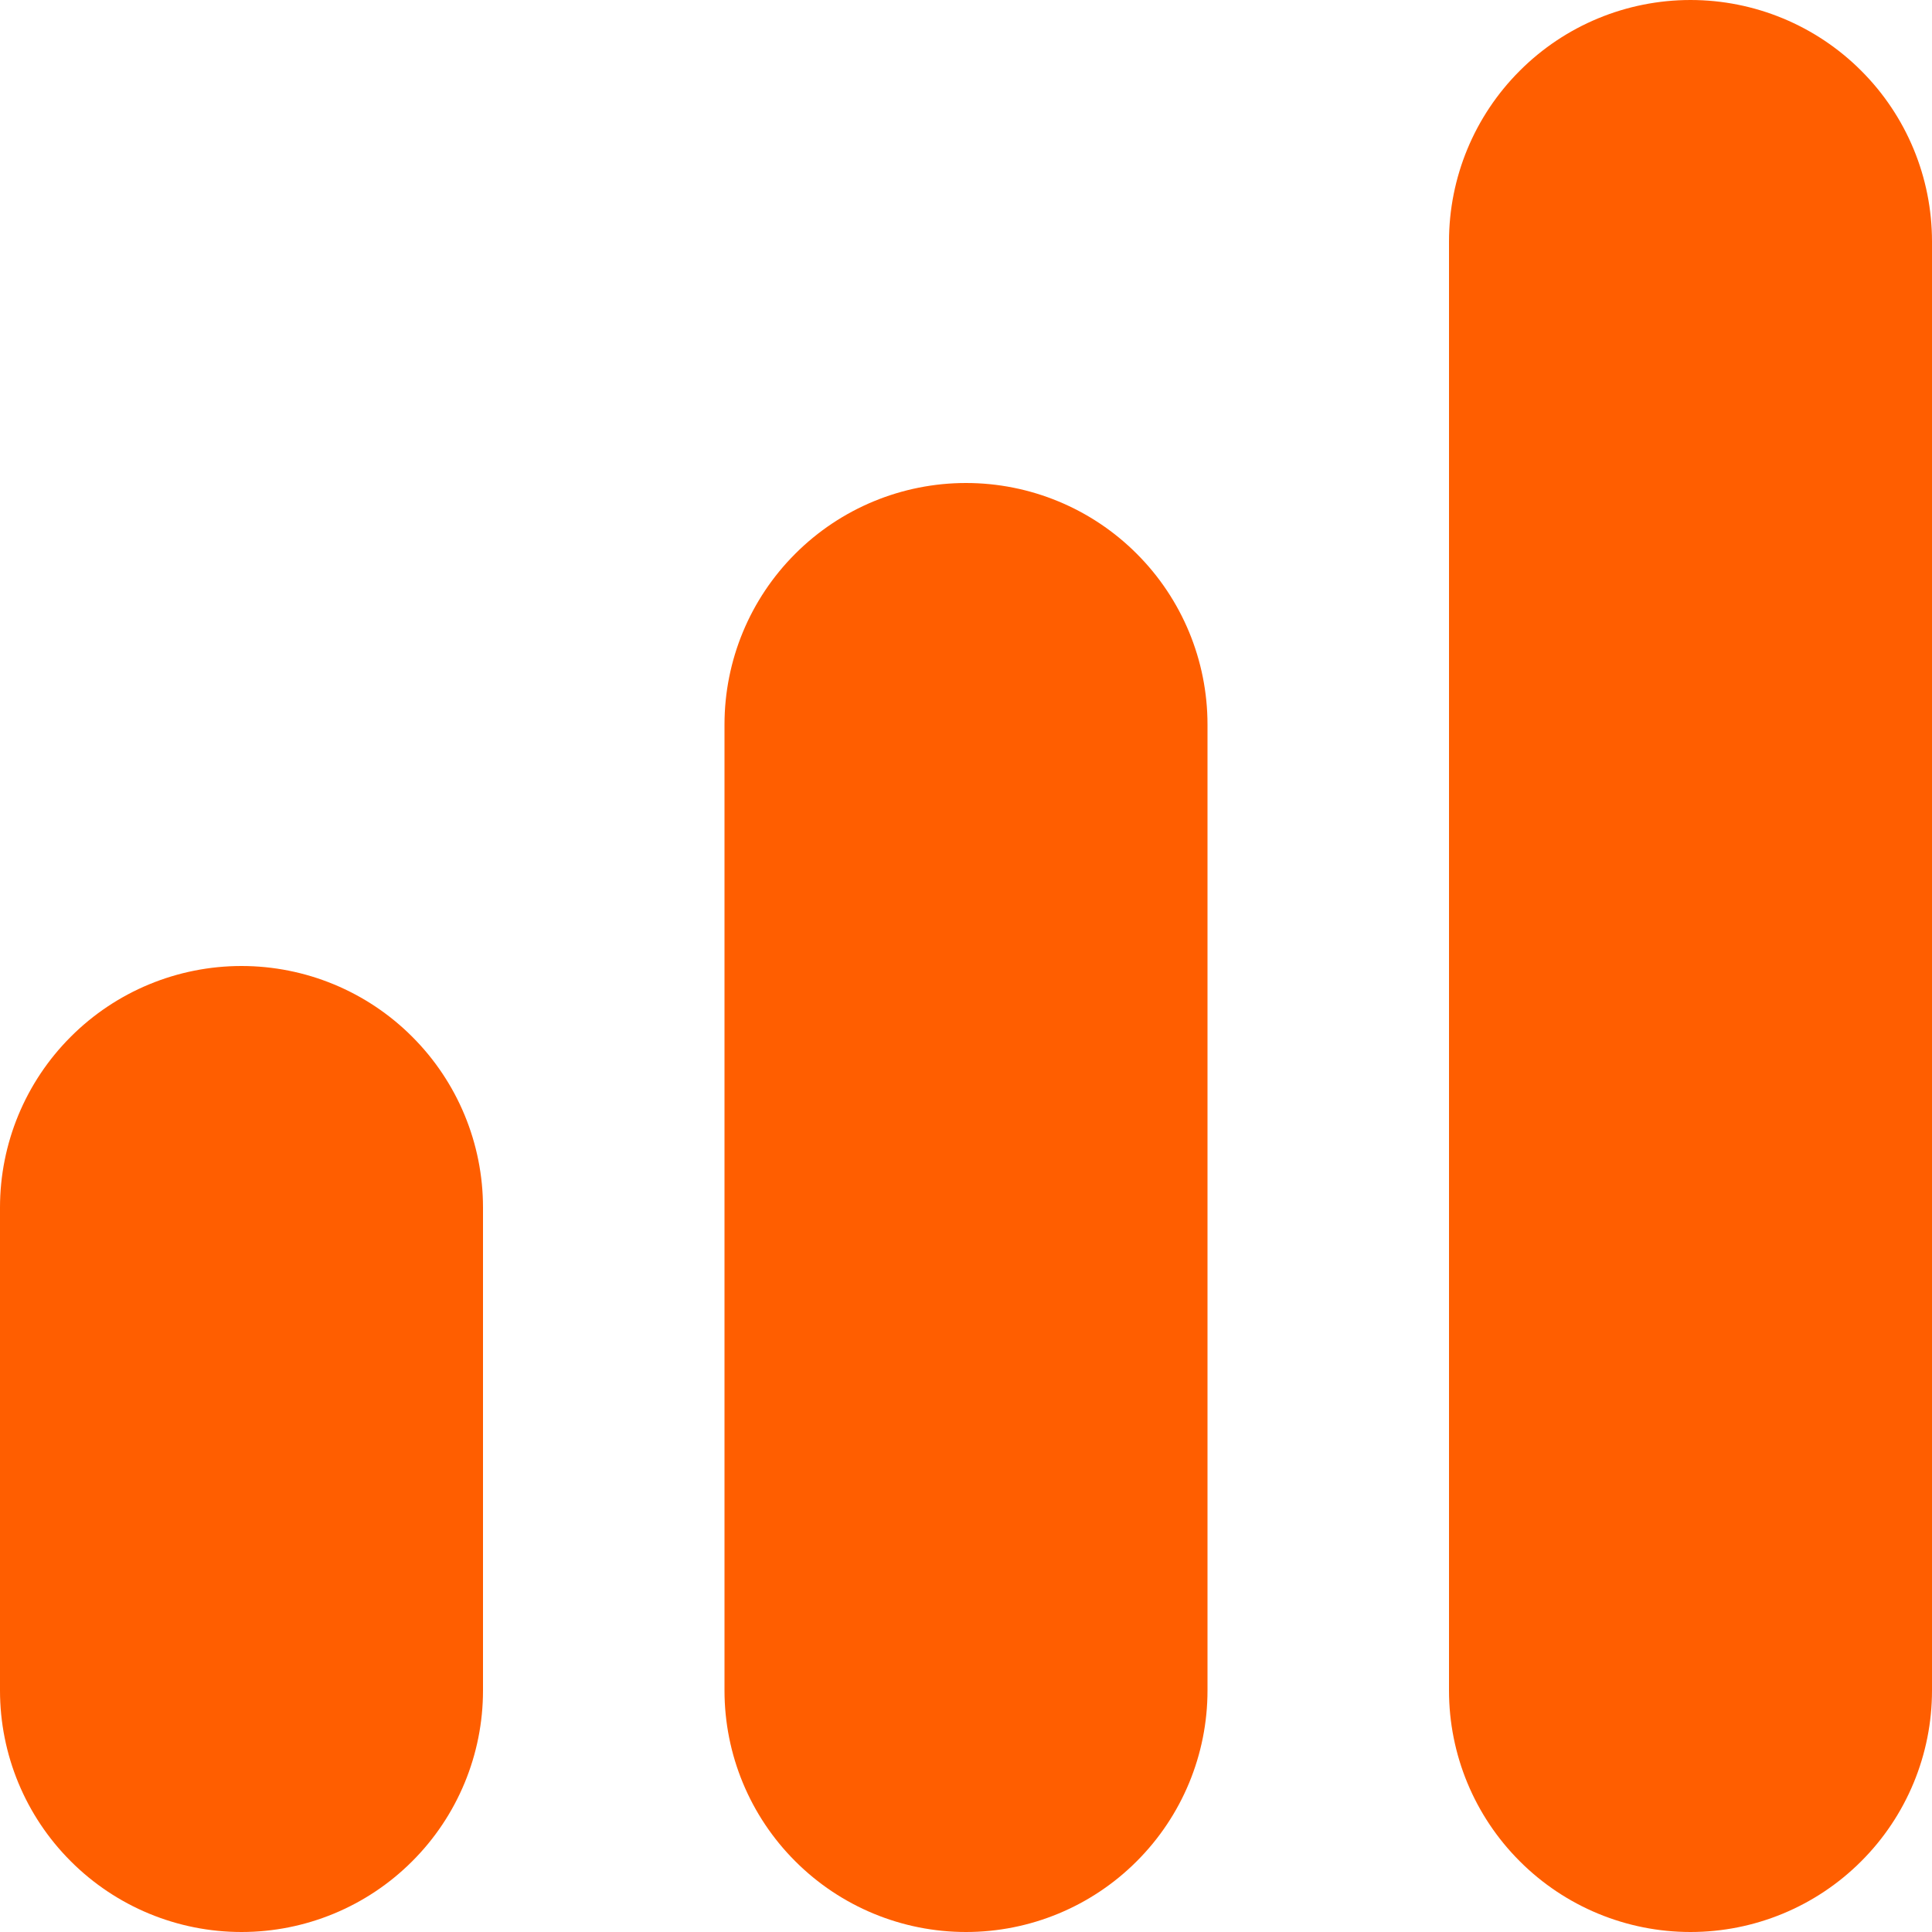
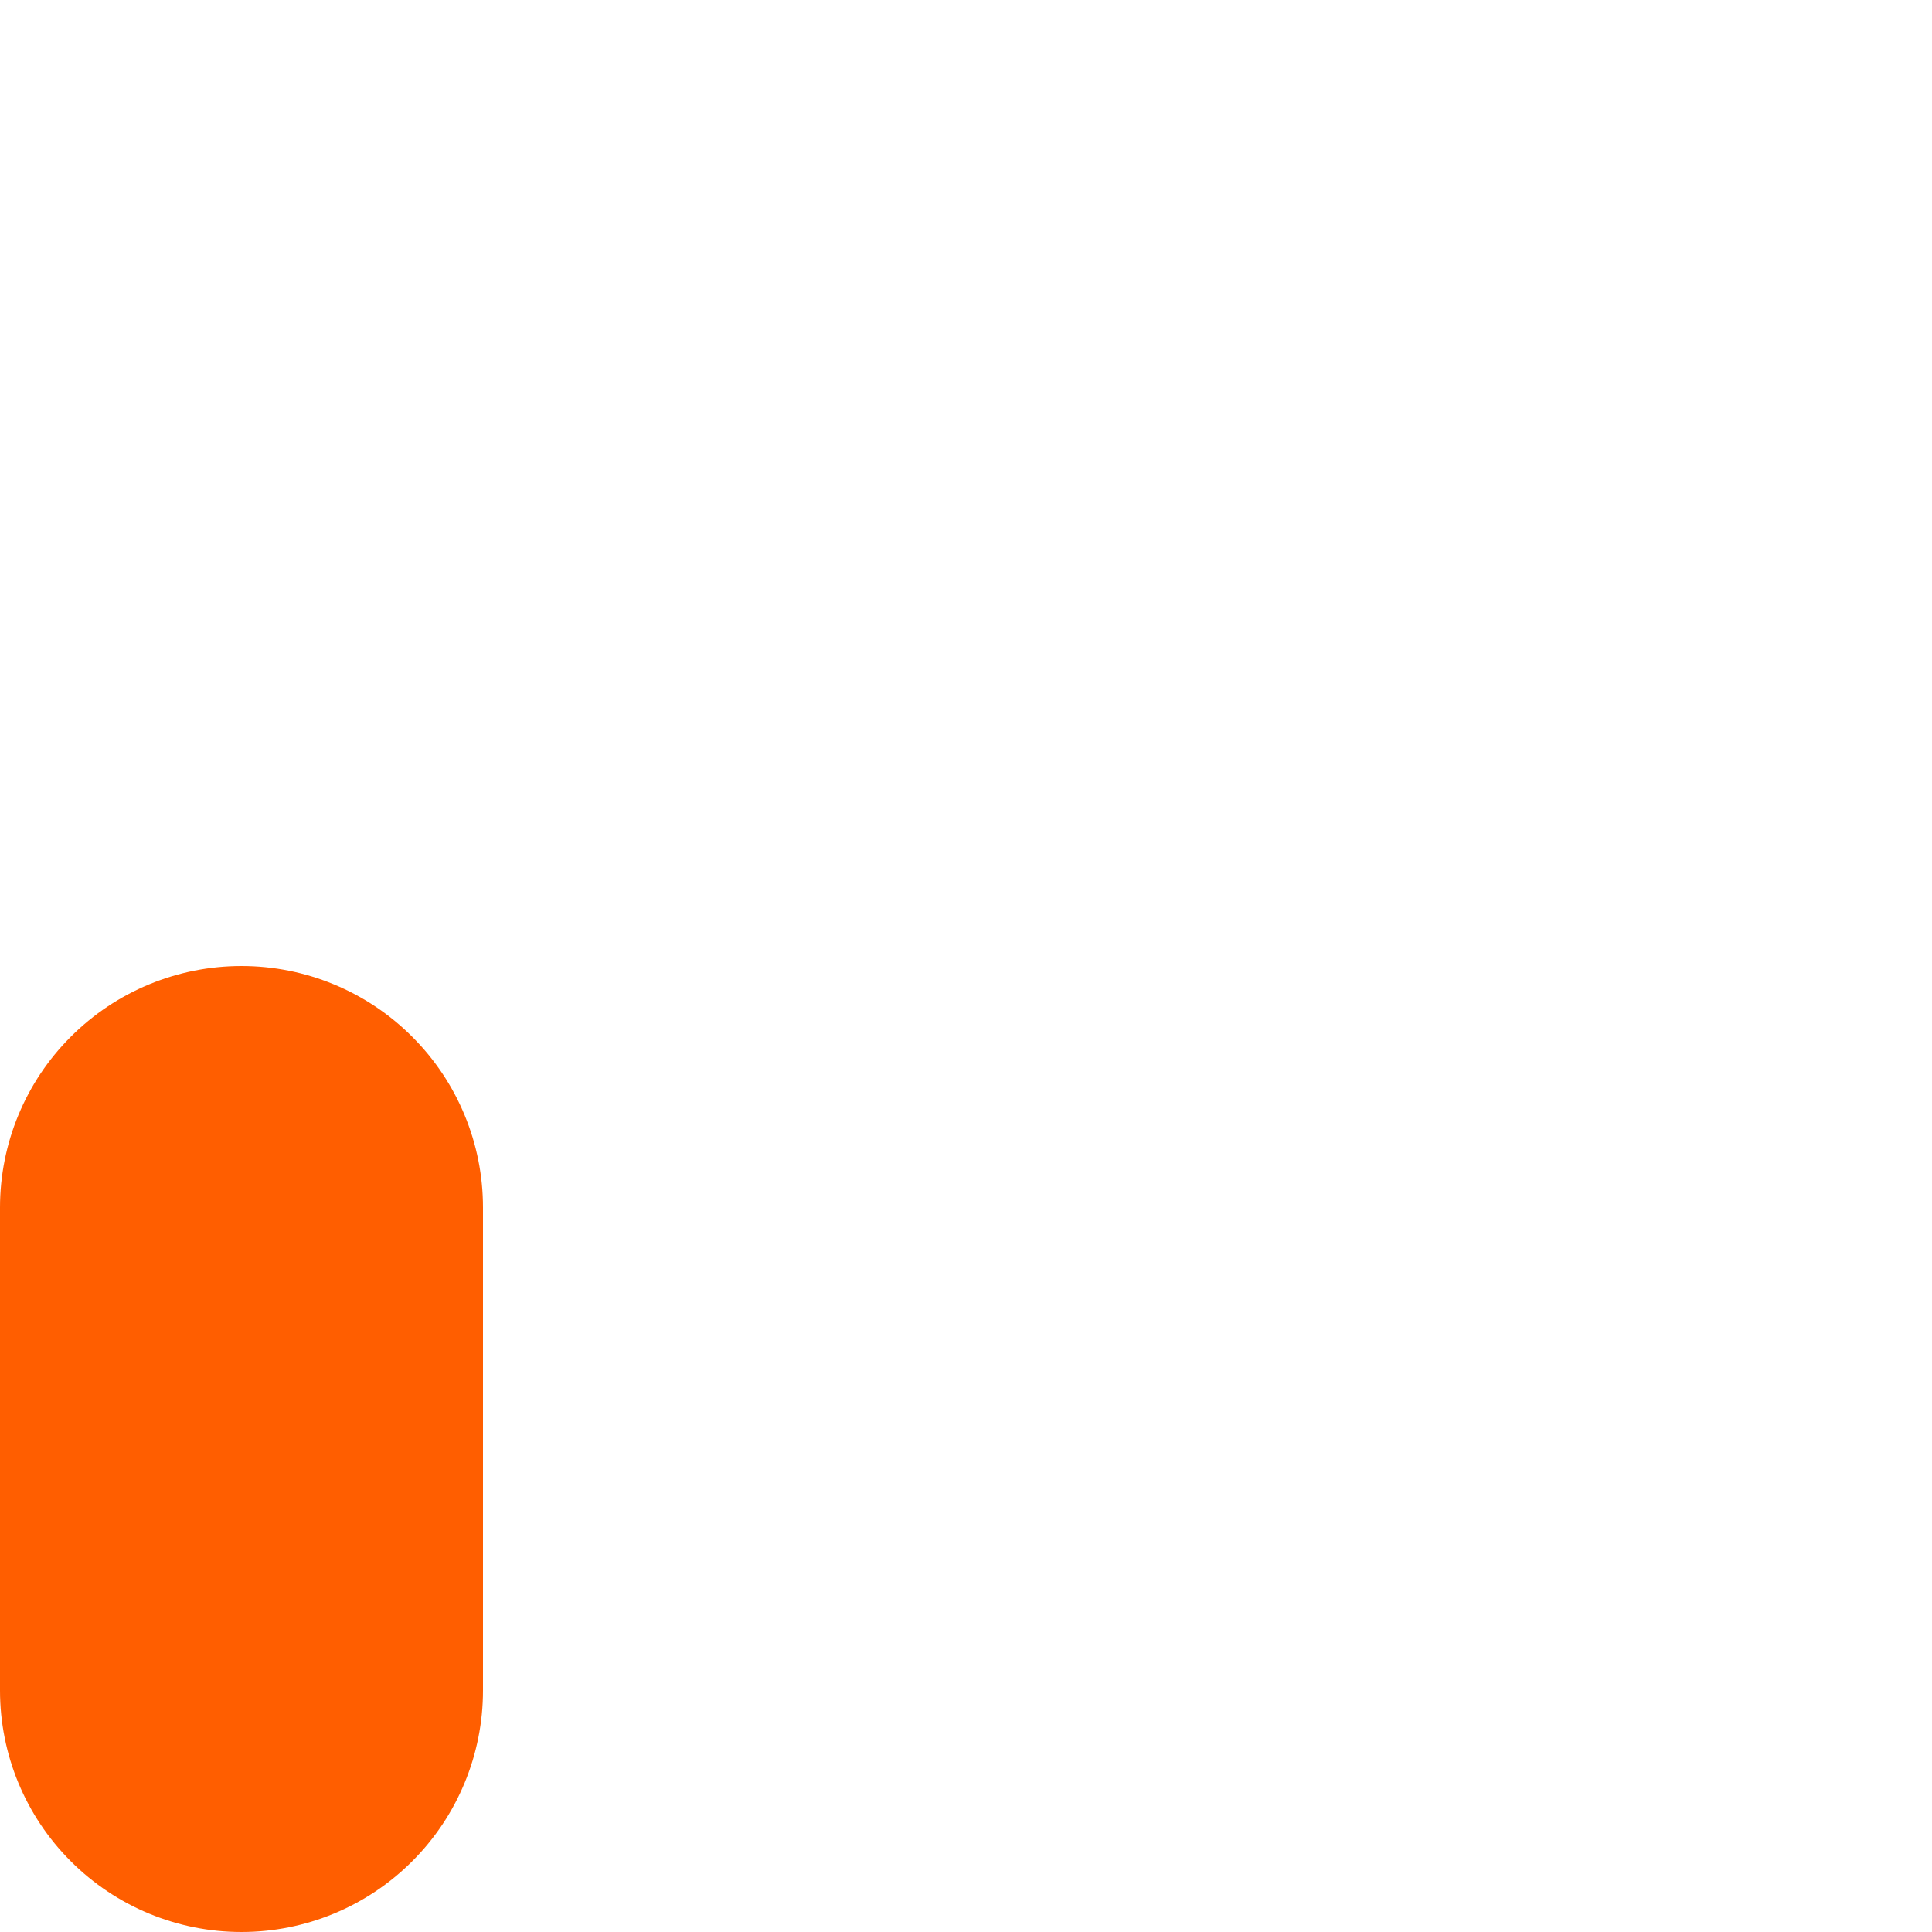
<svg xmlns="http://www.w3.org/2000/svg" width="32" height="32" viewBox="0 0 32 32" fill="none">
-   <path d="M16 8C14.939 8 13.922 8.421 13.172 9.172C12.421 9.922 12 10.939 12 12V28C12 29.061 12.421 30.078 13.172 30.828C13.922 31.579 14.939 32 16 32C17.061 32 18.078 31.579 18.828 30.828C19.579 30.078 20 29.061 20 28V12C20 10.939 19.579 9.922 18.828 9.172C18.078 8.421 17.061 8 16 8Z" fill="#FF5E00" />
-   <path d="M28 0C26.939 0 25.922 0.421 25.172 1.172C24.421 1.922 24 2.939 24 4V28C24 29.061 24.421 30.078 25.172 30.828C25.922 31.579 26.939 32 28 32C29.061 32 30.078 31.579 30.828 30.828C31.579 30.078 32 29.061 32 28V4C32 2.939 31.579 1.922 30.828 1.172C30.078 0.421 29.061 0 28 0Z" fill="#FF5E00" />
  <path d="M4 16C2.939 16 1.922 16.421 1.172 17.172C0.421 17.922 0 18.939 0 20V28C0 29.061 0.421 30.078 1.172 30.828C1.922 31.579 2.939 32 4 32C5.061 32 6.078 31.579 6.828 30.828C7.579 30.078 8 29.061 8 28V20C8 18.939 7.579 17.922 6.828 17.172C6.078 16.421 5.061 16 4 16Z" fill="#FF5E00" />
</svg>